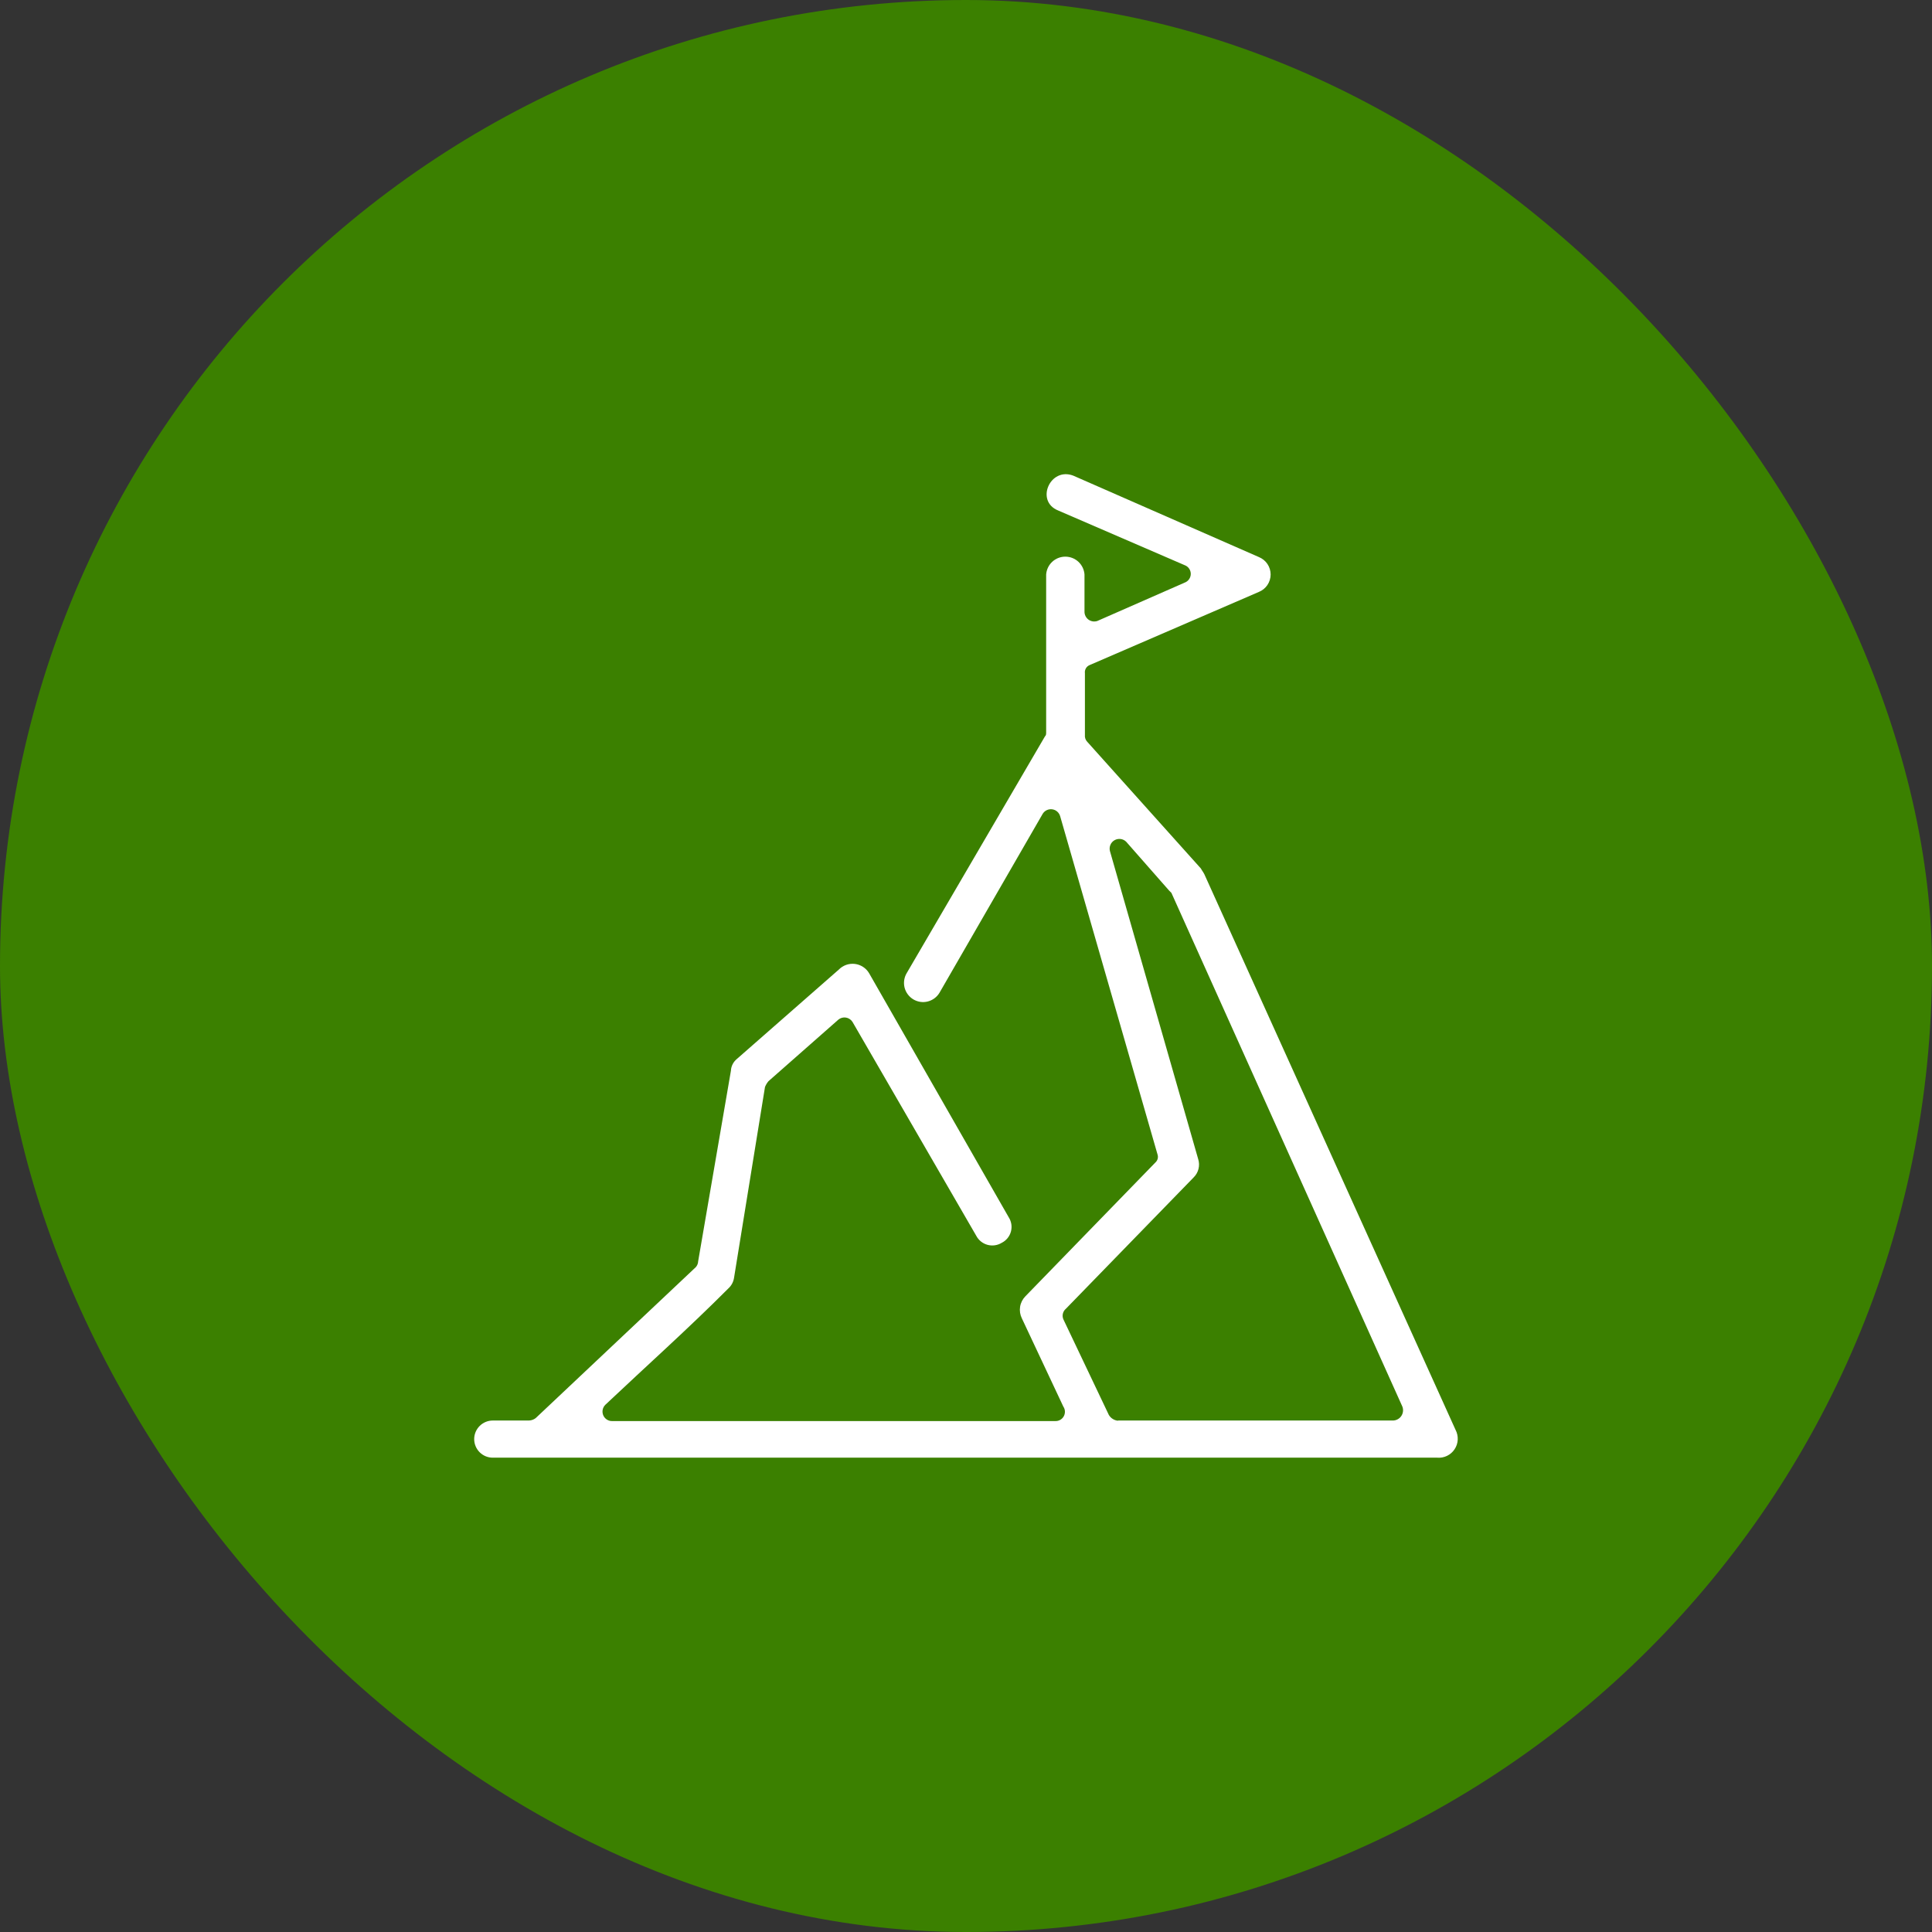
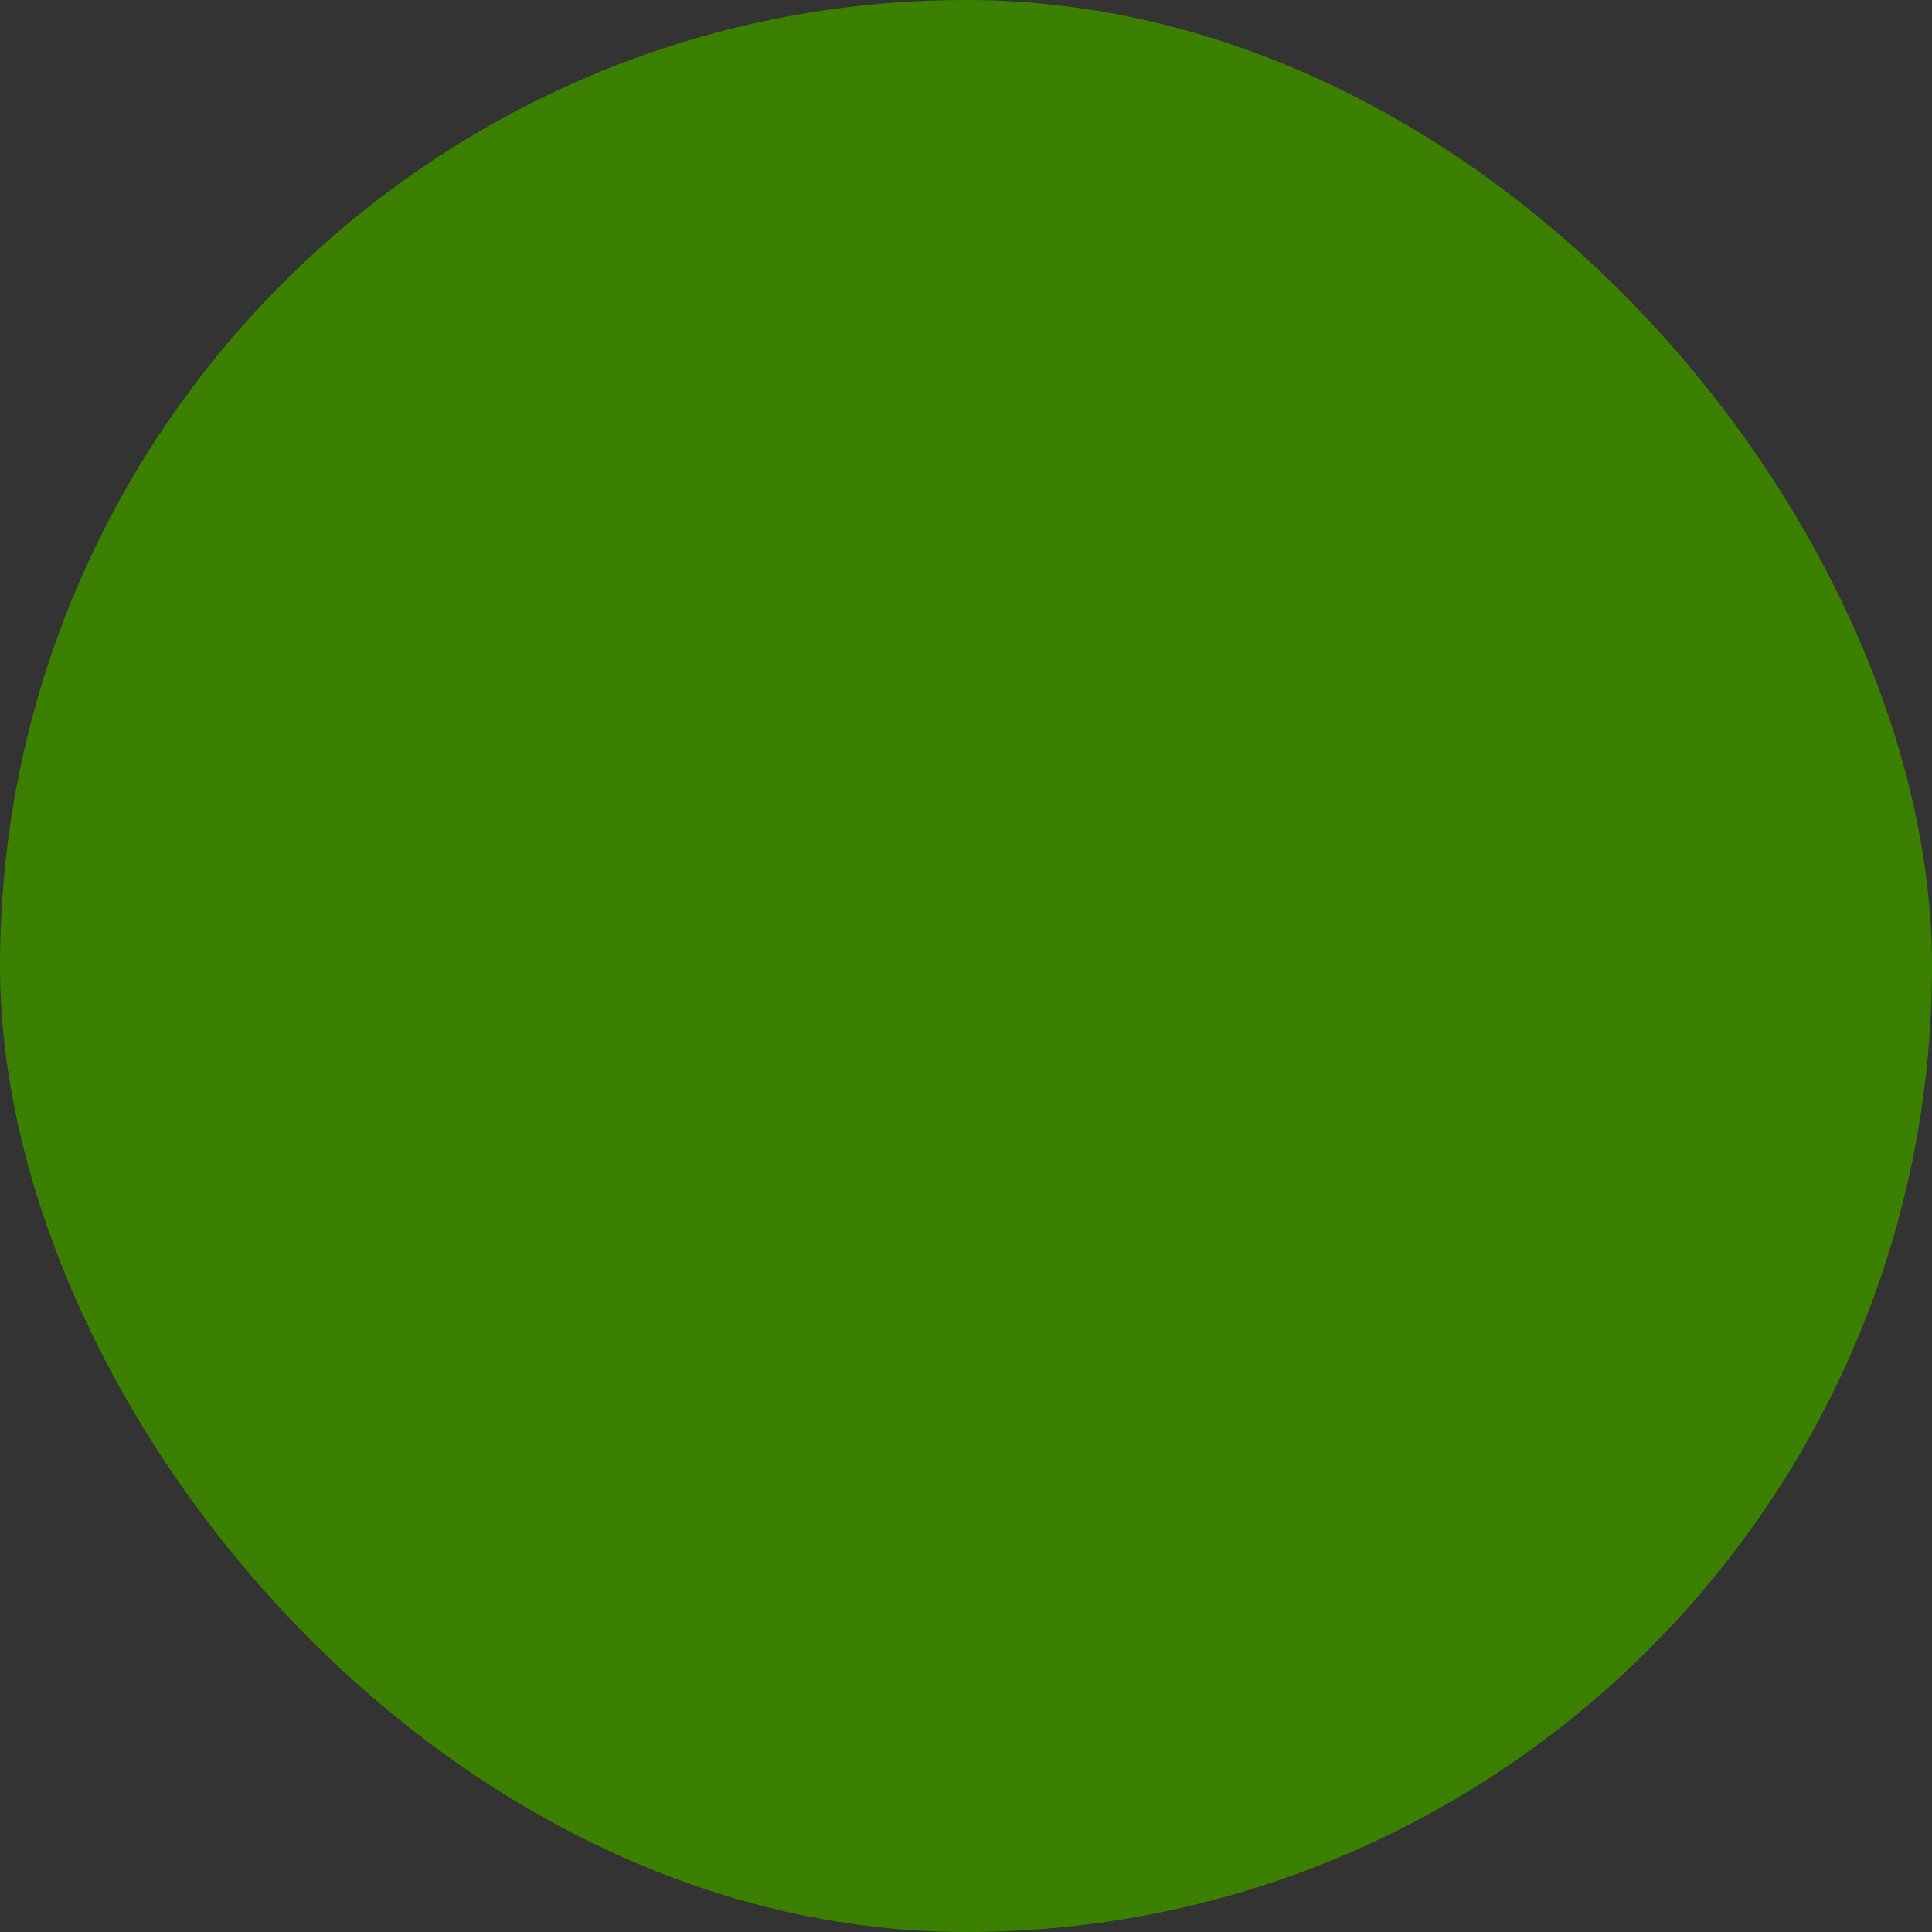
<svg xmlns="http://www.w3.org/2000/svg" width="96" height="96" viewBox="0 0 96 96" fill="none">
  <rect x="0" y="0" width="96" height="96" fill="#333333" stroke="none" />
  <rect width="96" height="96" rx="48" fill="#3B8000" />
-   <path d="M51.983 36.341V28.543C52.001 28.303 52.109 28.078 52.286 27.914C52.463 27.75 52.695 27.66 52.935 27.66C53.176 27.66 53.408 27.75 53.585 27.914C53.761 28.078 53.87 28.303 53.888 28.543V30.39C53.886 30.467 53.904 30.543 53.938 30.612C53.972 30.681 54.022 30.741 54.084 30.787C54.147 30.833 54.219 30.863 54.295 30.875C54.371 30.887 54.449 30.881 54.523 30.857L58.863 28.951C58.953 28.918 59.03 28.859 59.084 28.782C59.139 28.704 59.169 28.611 59.169 28.516C59.169 28.421 59.139 28.328 59.084 28.25C59.03 28.173 58.953 28.114 58.863 28.082L52.58 25.366C51.43 24.905 52.178 23.194 53.329 23.634L62.553 27.68C62.725 27.75 62.873 27.869 62.977 28.023C63.081 28.178 63.137 28.36 63.137 28.546C63.137 28.732 63.081 28.914 62.977 29.068C62.873 29.223 62.725 29.342 62.553 29.412L54.137 33.05C54.06 33.083 53.996 33.14 53.955 33.213C53.914 33.285 53.898 33.37 53.909 33.452V36.515C53.902 36.577 53.908 36.64 53.928 36.699C53.947 36.758 53.98 36.812 54.023 36.857L59.672 43.156C59.731 43.27 59.786 43.325 59.845 43.444L72.325 71.047C72.404 71.197 72.442 71.366 72.434 71.536C72.426 71.706 72.372 71.871 72.278 72.012C72.184 72.154 72.054 72.268 71.9 72.342C71.747 72.415 71.577 72.447 71.408 72.431H24.485C24.24 72.431 24.006 72.334 23.833 72.161C23.66 71.988 23.562 71.753 23.562 71.508C23.562 71.263 23.66 71.029 23.833 70.856C24.006 70.683 24.24 70.585 24.485 70.585H26.275C26.399 70.582 26.519 70.541 26.617 70.466L34.577 62.961C34.647 62.881 34.687 62.779 34.691 62.673L36.319 53.203C36.324 53.092 36.353 52.984 36.402 52.885C36.452 52.786 36.521 52.698 36.606 52.627L41.679 48.179C41.781 48.075 41.906 47.995 42.044 47.945C42.181 47.896 42.328 47.88 42.474 47.896C42.619 47.913 42.758 47.963 42.881 48.042C43.004 48.121 43.107 48.228 43.182 48.353L50.122 60.485C50.189 60.589 50.234 60.707 50.253 60.83C50.272 60.952 50.264 61.078 50.232 61.198C50.199 61.318 50.141 61.429 50.063 61.525C49.984 61.621 49.886 61.7 49.775 61.755C49.67 61.819 49.553 61.861 49.432 61.878C49.31 61.895 49.186 61.887 49.068 61.855C48.949 61.822 48.839 61.766 48.743 61.689C48.647 61.612 48.568 61.516 48.511 61.408L42.358 50.775C42.322 50.719 42.275 50.671 42.219 50.635C42.164 50.598 42.102 50.574 42.036 50.563C41.97 50.552 41.903 50.555 41.839 50.572C41.775 50.589 41.715 50.619 41.663 50.661L38.185 53.724C38.113 53.81 38.054 53.907 38.012 54.012L36.476 63.482C36.447 63.692 36.345 63.884 36.188 64.025C34.23 65.991 32.097 67.897 30.079 69.803C30.011 69.87 29.965 69.956 29.947 70.049C29.928 70.142 29.939 70.239 29.976 70.327C30.014 70.414 30.077 70.488 30.157 70.539C30.237 70.59 30.331 70.616 30.426 70.612H52.444C52.529 70.614 52.613 70.593 52.686 70.55C52.76 70.507 52.82 70.445 52.86 70.371C52.9 70.296 52.919 70.212 52.915 70.127C52.911 70.042 52.883 69.96 52.835 69.89L50.773 65.502C50.687 65.326 50.657 65.126 50.688 64.932C50.719 64.737 50.81 64.557 50.947 64.416L57.404 57.77C57.46 57.721 57.501 57.657 57.522 57.586C57.542 57.514 57.541 57.438 57.518 57.368L52.678 40.555C52.652 40.466 52.601 40.386 52.53 40.325C52.46 40.264 52.373 40.226 52.281 40.214C52.189 40.201 52.095 40.217 52.011 40.257C51.928 40.297 51.857 40.361 51.809 40.441L46.682 49.331C46.618 49.438 46.533 49.531 46.433 49.605C46.333 49.679 46.219 49.733 46.098 49.764C45.977 49.794 45.852 49.8 45.728 49.782C45.605 49.763 45.487 49.721 45.38 49.657C45.273 49.592 45.18 49.508 45.106 49.407C45.031 49.307 44.978 49.193 44.947 49.072C44.917 48.951 44.911 48.825 44.929 48.702C44.948 48.579 44.99 48.46 45.054 48.353L51.923 36.591C51.983 36.537 51.983 36.477 51.983 36.363V36.341ZM55.548 70.585H69.221C69.303 70.583 69.383 70.561 69.454 70.521C69.526 70.482 69.587 70.425 69.632 70.357C69.677 70.289 69.705 70.211 69.714 70.13C69.723 70.049 69.712 69.966 69.682 69.89L58.207 44.367L58.093 44.253L55.96 41.826C55.885 41.751 55.788 41.704 55.684 41.69C55.579 41.676 55.472 41.697 55.381 41.749C55.289 41.801 55.217 41.882 55.176 41.98C55.134 42.077 55.126 42.185 55.152 42.288L59.536 57.59C59.588 57.751 59.593 57.922 59.552 58.086C59.511 58.249 59.424 58.397 59.303 58.514L52.965 65.03C52.888 65.094 52.834 65.182 52.812 65.281C52.79 65.379 52.802 65.482 52.846 65.573L55.098 70.308C55.146 70.389 55.213 70.458 55.294 70.508C55.374 70.558 55.465 70.588 55.559 70.596L55.548 70.585Z" fill="white" />
</svg>